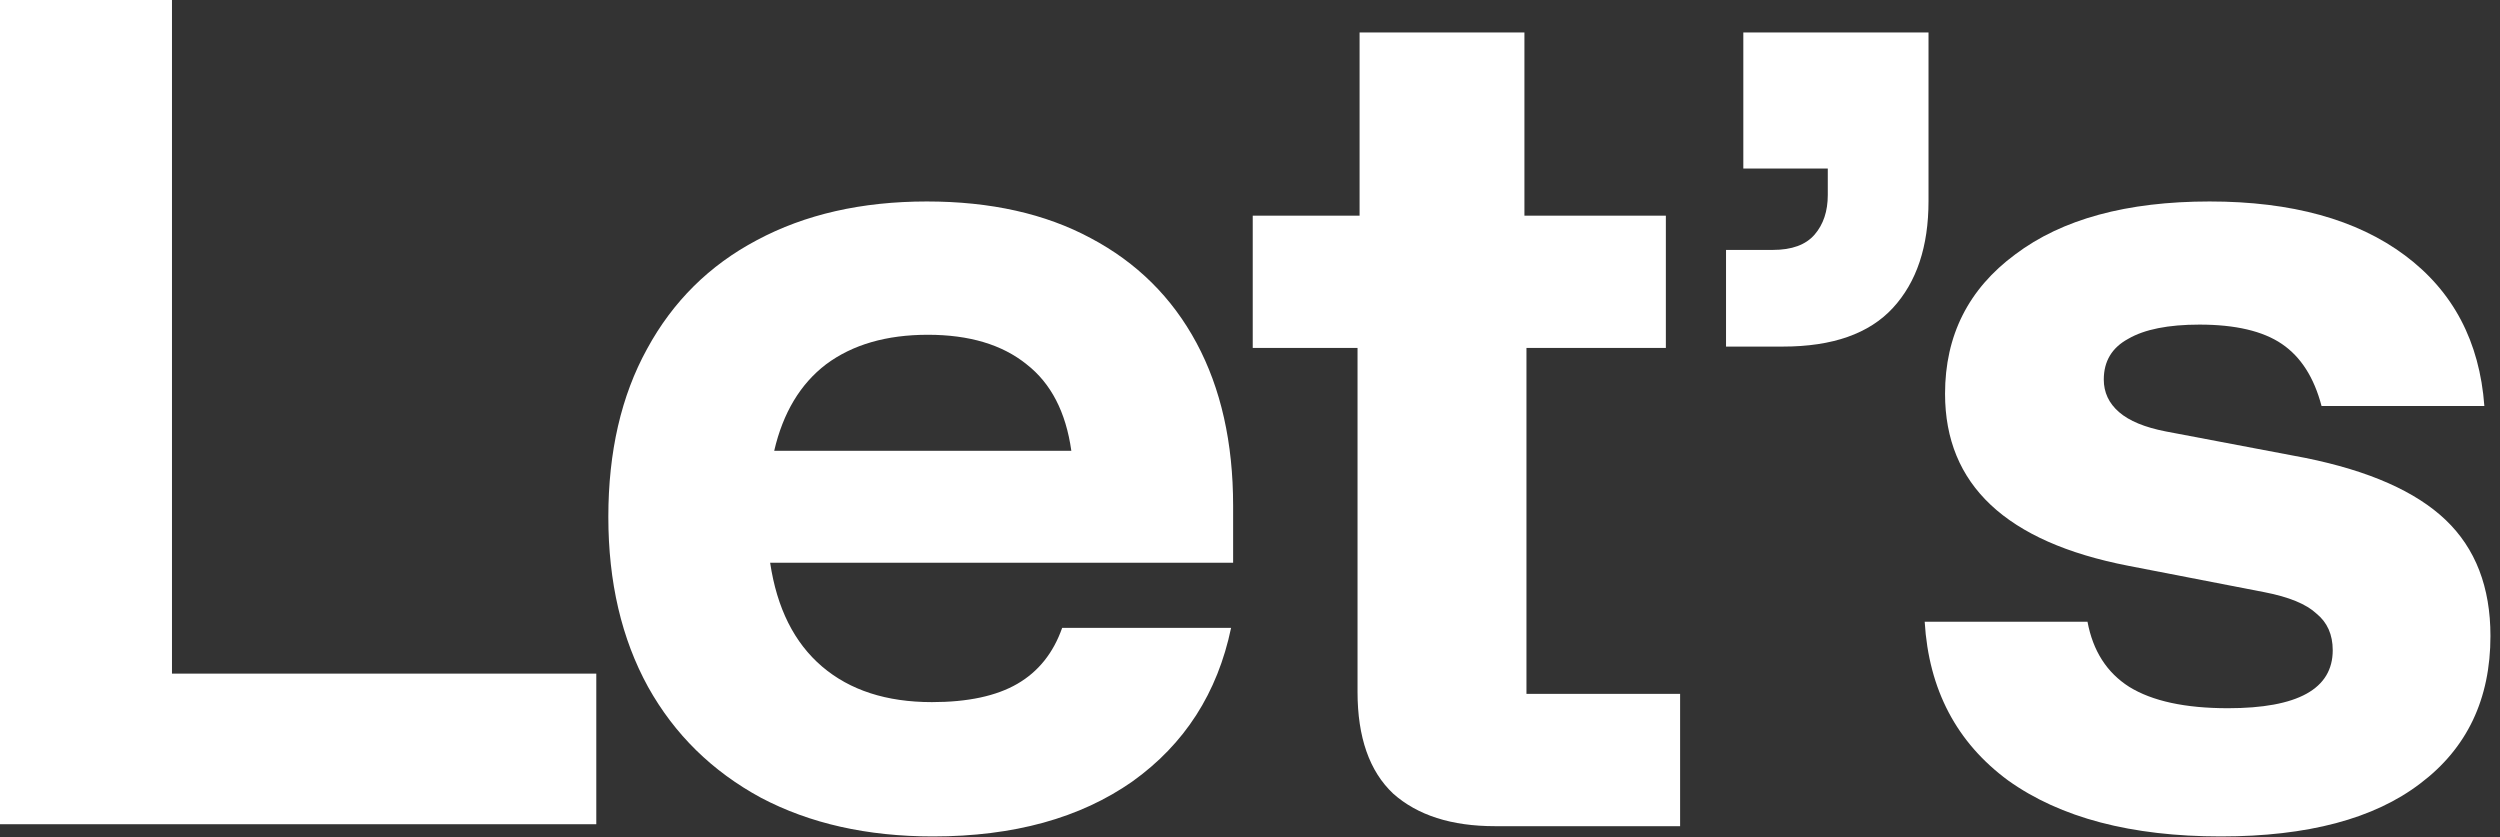
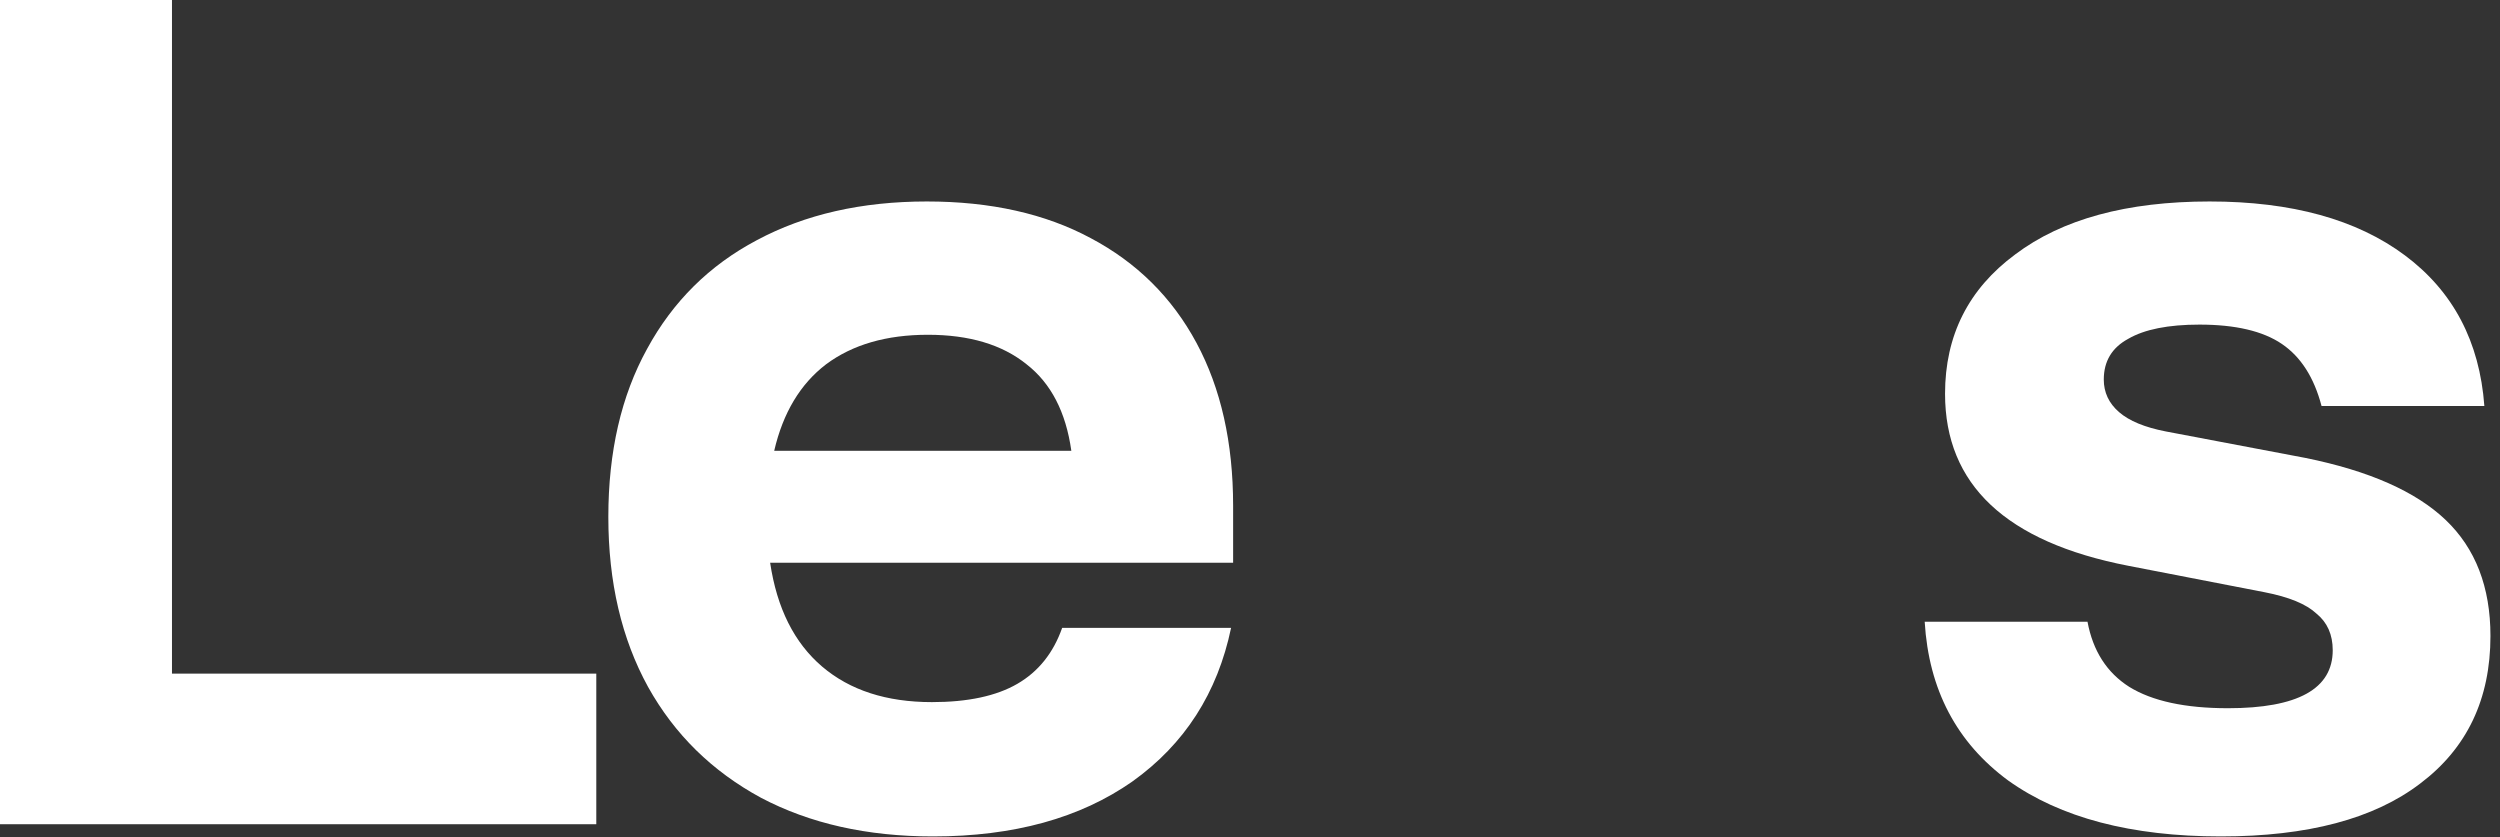
<svg xmlns="http://www.w3.org/2000/svg" width="209" height="70" viewBox="0 0 209 70" fill="none">
  <rect x="0" y="0" width="209" height="70" fill="#333333" stroke="none" />
  <path d="M185.659 69.926C178.173 69.926 172.247 68.366 167.88 65.247C163.57 62.071 161.245 57.648 160.904 51.976H174.515C174.969 54.415 176.131 56.23 178.003 57.421C179.931 58.612 182.682 59.207 186.255 59.207C192.096 59.207 195.016 57.591 195.016 54.358C195.016 53.054 194.563 52.033 193.655 51.296C192.805 50.502 191.359 49.906 189.317 49.509L177.918 47.298C167.71 45.313 162.606 40.52 162.606 32.921C162.606 28.044 164.562 24.159 168.475 21.267C172.388 18.318 177.804 16.843 184.723 16.843C191.585 16.843 197.03 18.346 201.056 21.352C205.083 24.358 207.295 28.554 207.692 33.942H194.081C193.457 31.56 192.351 29.83 190.763 28.753C189.175 27.675 186.878 27.137 183.873 27.137C181.264 27.137 179.279 27.534 177.918 28.327C176.557 29.065 175.876 30.199 175.876 31.73C175.876 32.808 176.302 33.715 177.152 34.452C178.003 35.19 179.307 35.728 181.065 36.069L192.72 38.28C198.051 39.358 201.964 41.088 204.459 43.469C206.954 45.851 208.202 49.084 208.202 53.167C208.202 58.441 206.245 62.553 202.332 65.502C198.476 68.451 192.918 69.926 185.659 69.926Z" fill="white" />
-   <path d="M144.296 28.974V20.893H148.209C149.797 20.893 150.96 20.468 151.697 19.617C152.434 18.766 152.803 17.66 152.803 16.299V14.088H145.742V2.716H161.224V16.81C161.224 20.61 160.232 23.587 158.247 25.742C156.262 27.897 153.2 28.974 149.06 28.974H144.296Z" fill="white" />
-   <path d="M124.975 69.068C121.345 69.068 118.51 68.161 116.468 66.346C114.483 64.475 113.49 61.639 113.49 57.84V29.087H104.729V18.028H113.661V2.716H127.442V18.028H139.266V29.087H127.612V58.01H140.457V69.068H124.975Z" fill="white" />
  <path d="M77.994 69.926C72.493 69.926 67.701 68.848 63.618 66.693C59.534 64.481 56.387 61.391 54.175 57.421C51.963 53.394 50.857 48.659 50.857 43.214C50.857 37.77 51.935 33.091 54.09 29.178C56.245 25.208 59.307 22.174 63.277 20.076C67.304 17.921 72.039 16.843 77.484 16.843C82.815 16.843 87.38 17.864 91.18 19.906C95.036 21.947 97.985 24.868 100.027 28.668C102.068 32.467 103.089 37.004 103.089 42.279V47.042H64.383C64.95 50.842 66.397 53.734 68.722 55.719C71.047 57.704 74.109 58.697 77.909 58.697C80.915 58.697 83.297 58.186 85.055 57.165C86.813 56.145 88.06 54.585 88.798 52.487H102.919C101.785 57.931 99.034 62.213 94.667 65.332C90.3 68.394 84.743 69.926 77.994 69.926ZM64.724 37.685H89.563C89.11 34.452 87.862 32.042 85.82 30.454C83.779 28.809 81.028 27.987 77.569 27.987C74.109 27.987 71.274 28.809 69.062 30.454C66.907 32.099 65.461 34.509 64.724 37.685Z" fill="white" />
  <path d="M0 68.905V0H14.377V56.315H49.85V68.905H0Z" fill="white" />
</svg>